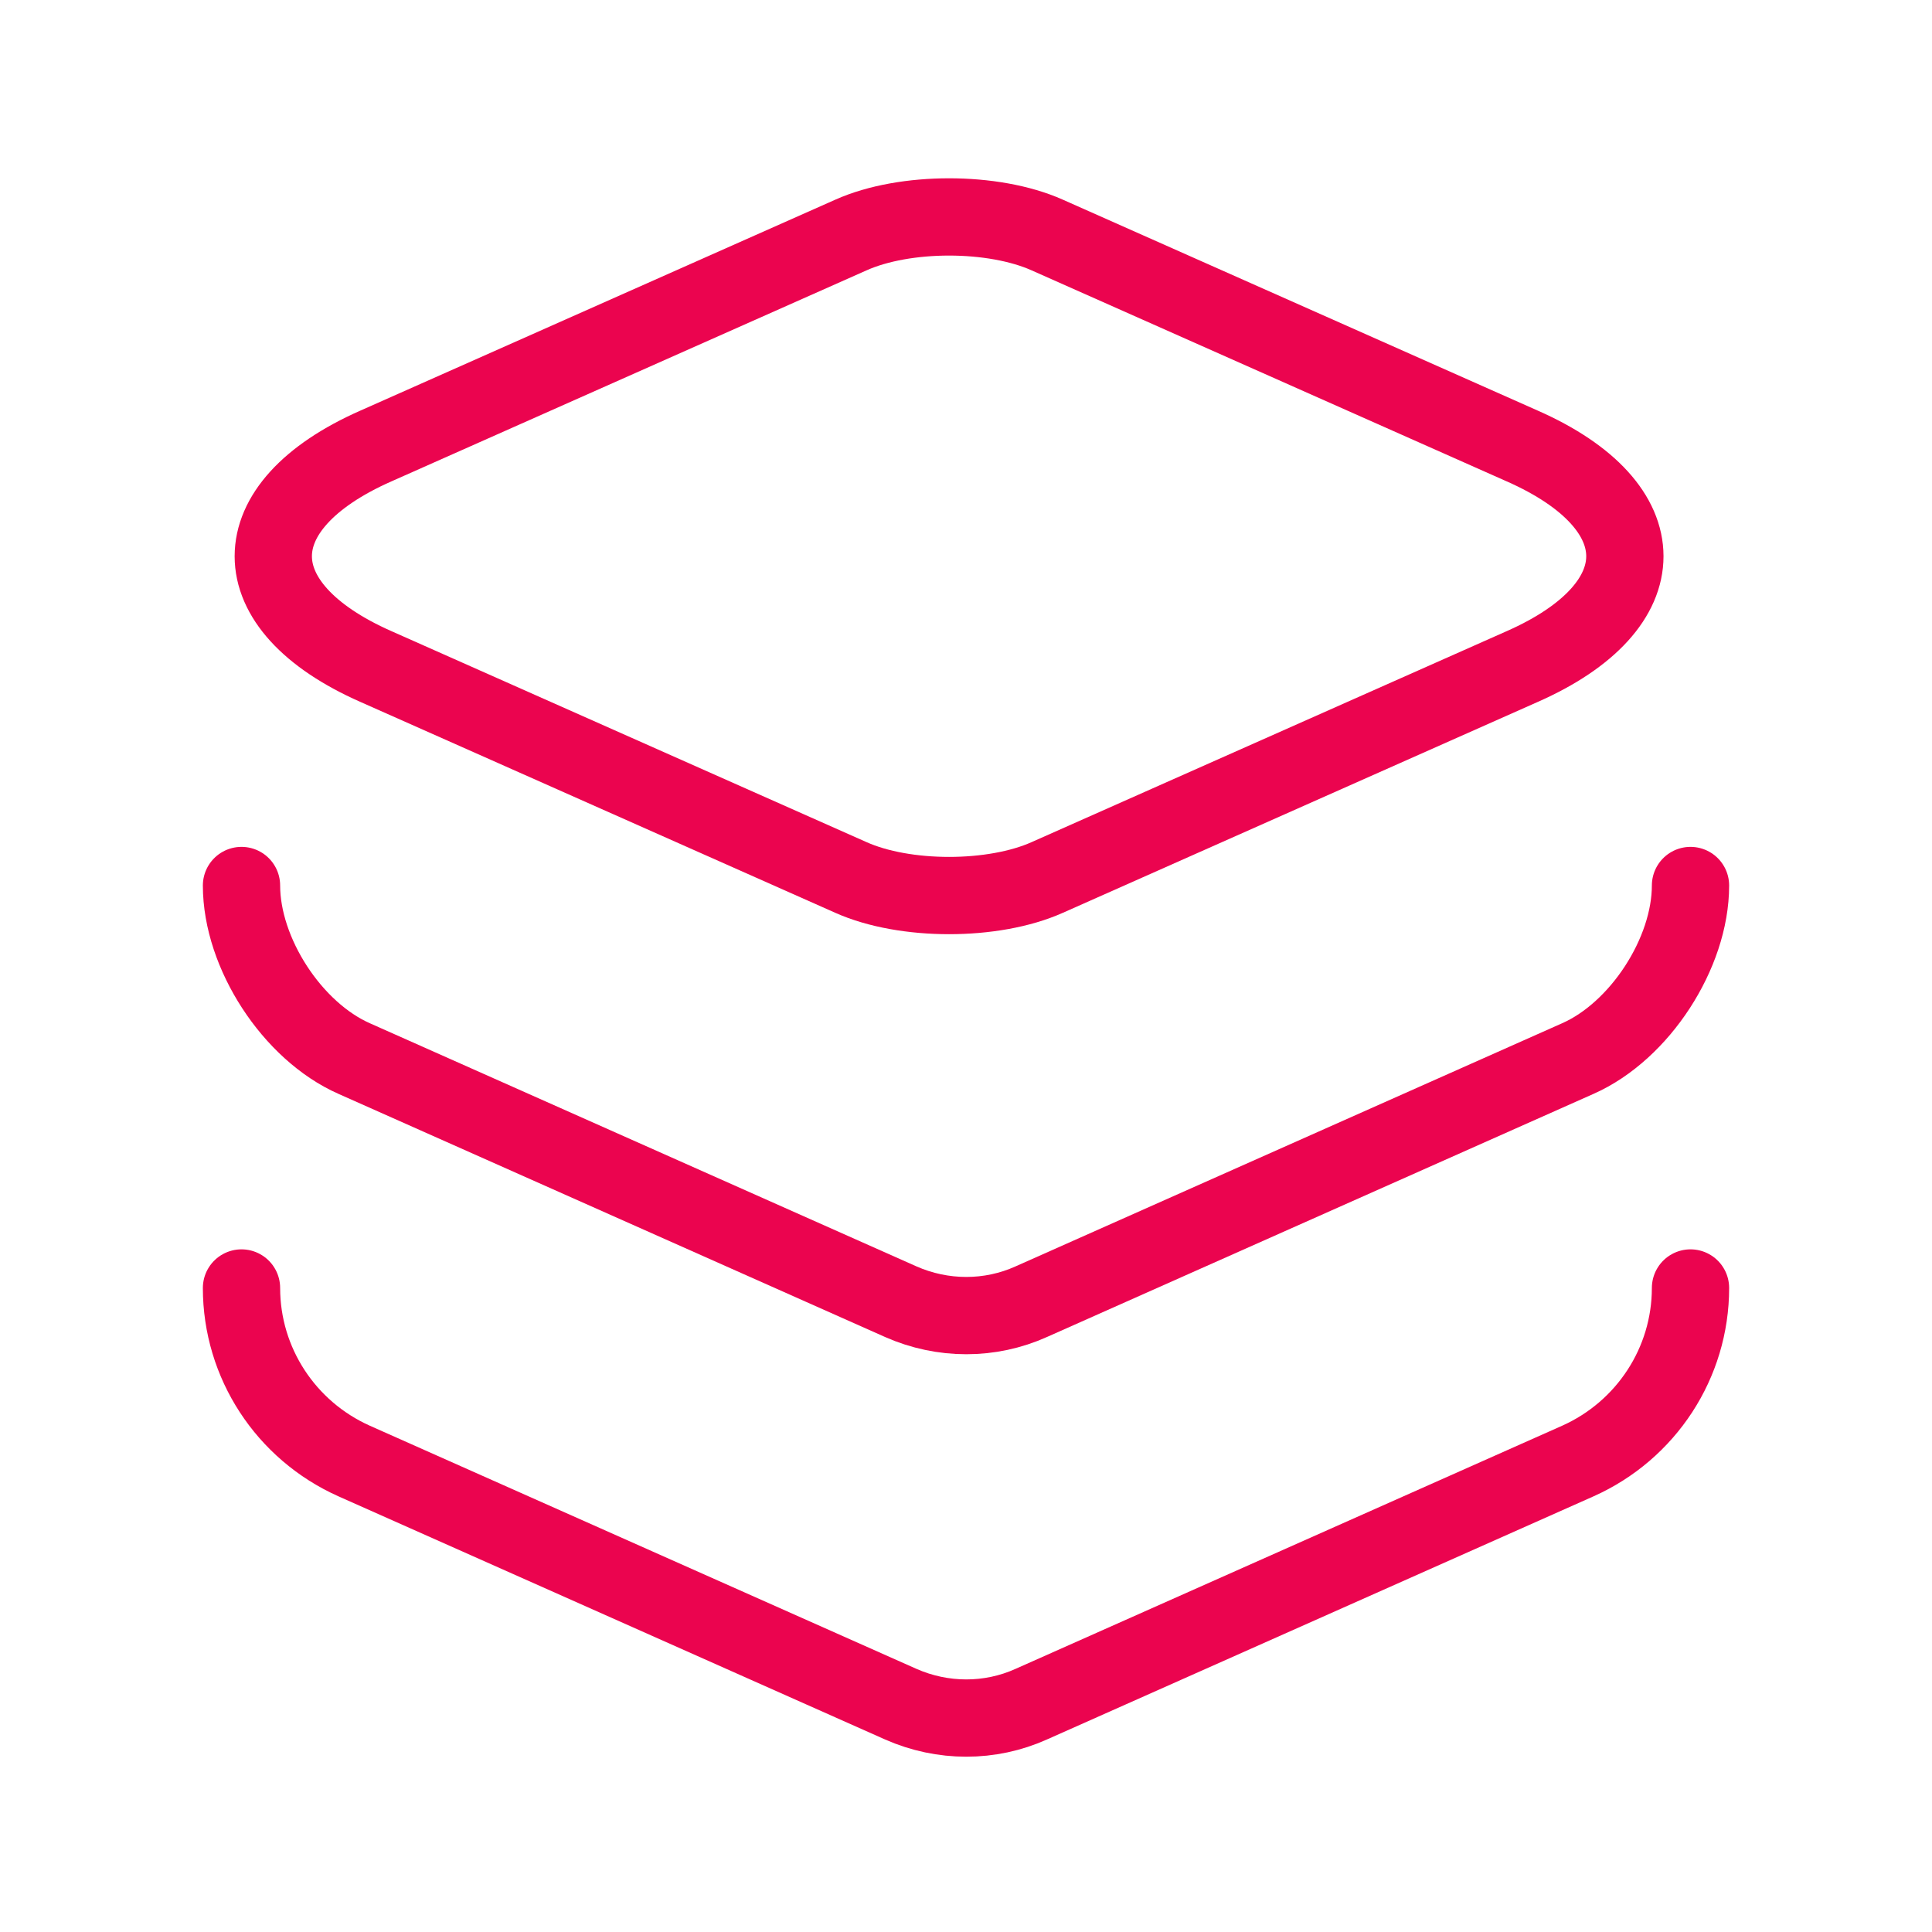
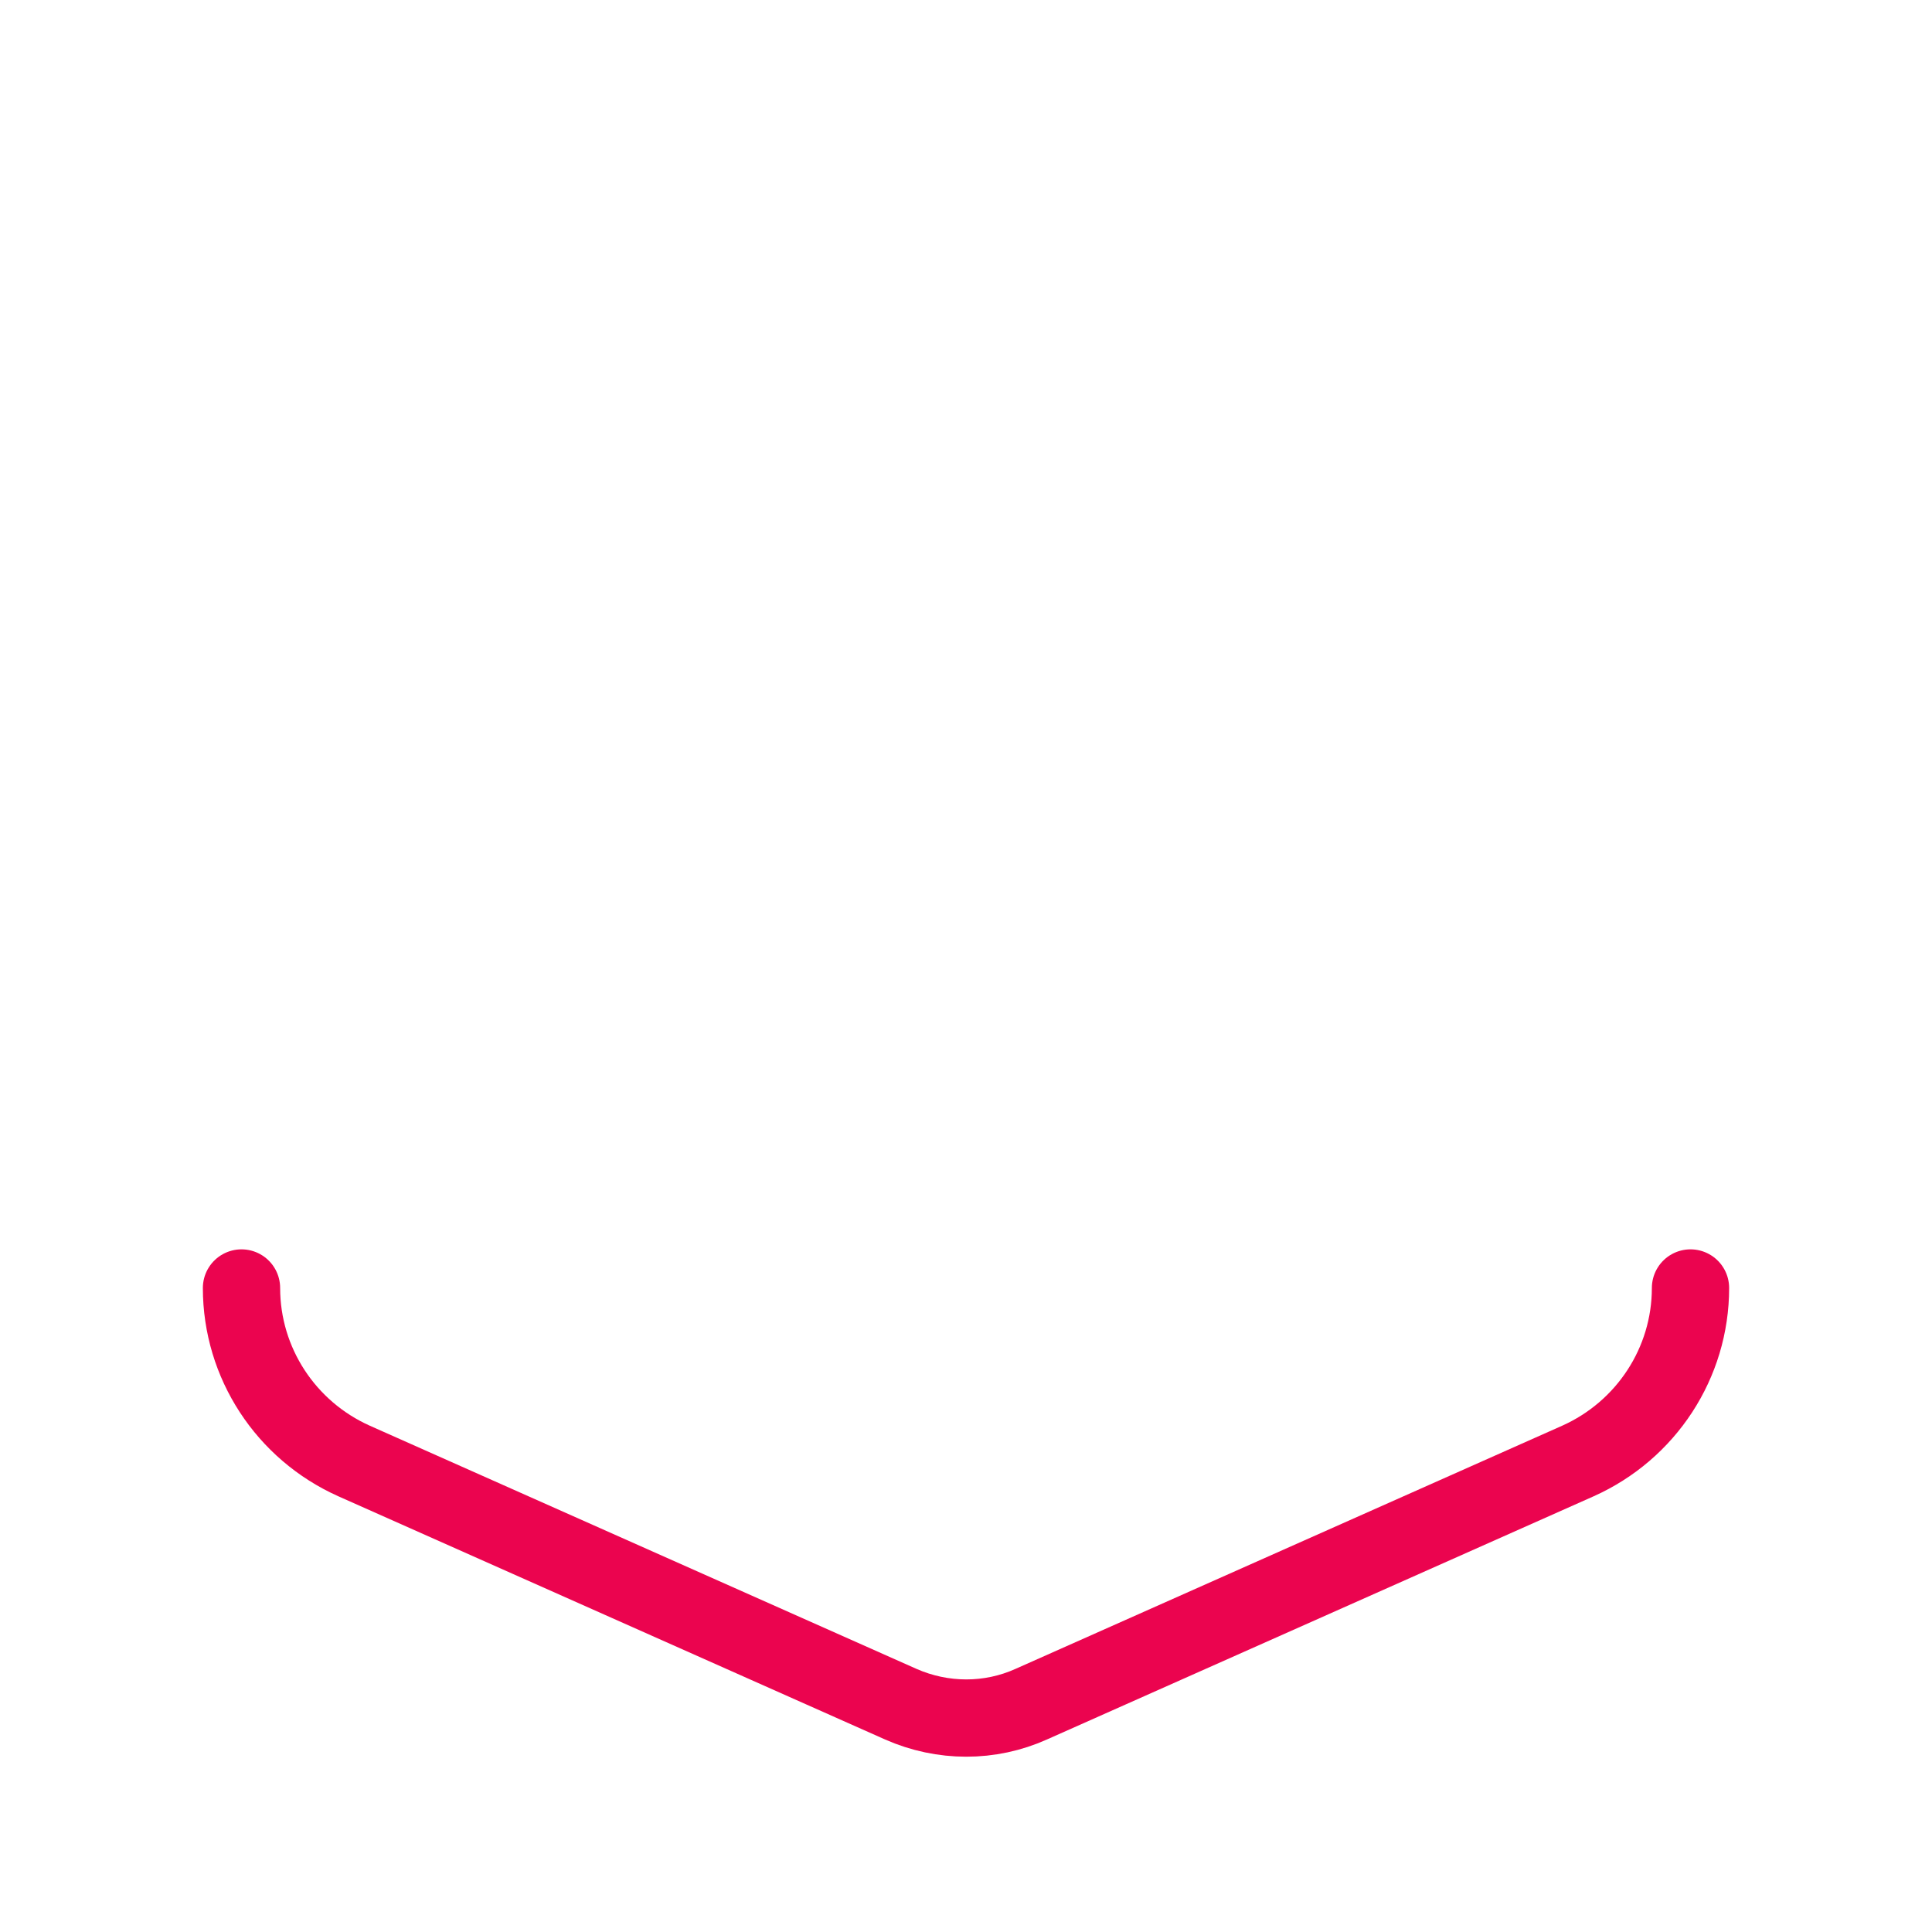
<svg xmlns="http://www.w3.org/2000/svg" width="50" height="50" viewBox="0 0 50 50" fill="none">
-   <path d="M27.104 6.083L39.395 11.542C42.937 13.104 42.937 15.687 39.395 17.25L27.104 22.708C25.708 23.333 23.416 23.333 22.02 22.708L9.729 17.25C6.187 15.687 6.187 13.104 9.729 11.542L22.02 6.083C23.416 5.458 25.708 5.458 27.104 6.083Z" stroke="#EB044F" stroke-width="2" stroke-linecap="round" stroke-linejoin="round" />
-   <path d="M6.25 22.917C6.25 24.667 7.562 26.688 9.167 27.396L23.312 33.688C24.396 34.167 25.625 34.167 26.688 33.688L40.833 27.396C42.438 26.688 43.75 24.667 43.75 22.917" stroke="#EB044F" stroke-width="2" stroke-linecap="round" stroke-linejoin="round" />
  <path d="M6.25 33.333C6.25 35.271 7.396 37.021 9.167 37.812L23.312 44.104C24.396 44.583 25.625 44.583 26.688 44.104L40.833 37.812C42.604 37.021 43.75 35.271 43.75 33.333" stroke="#EB044F" stroke-width="2" stroke-linecap="round" stroke-linejoin="round" />
</svg>